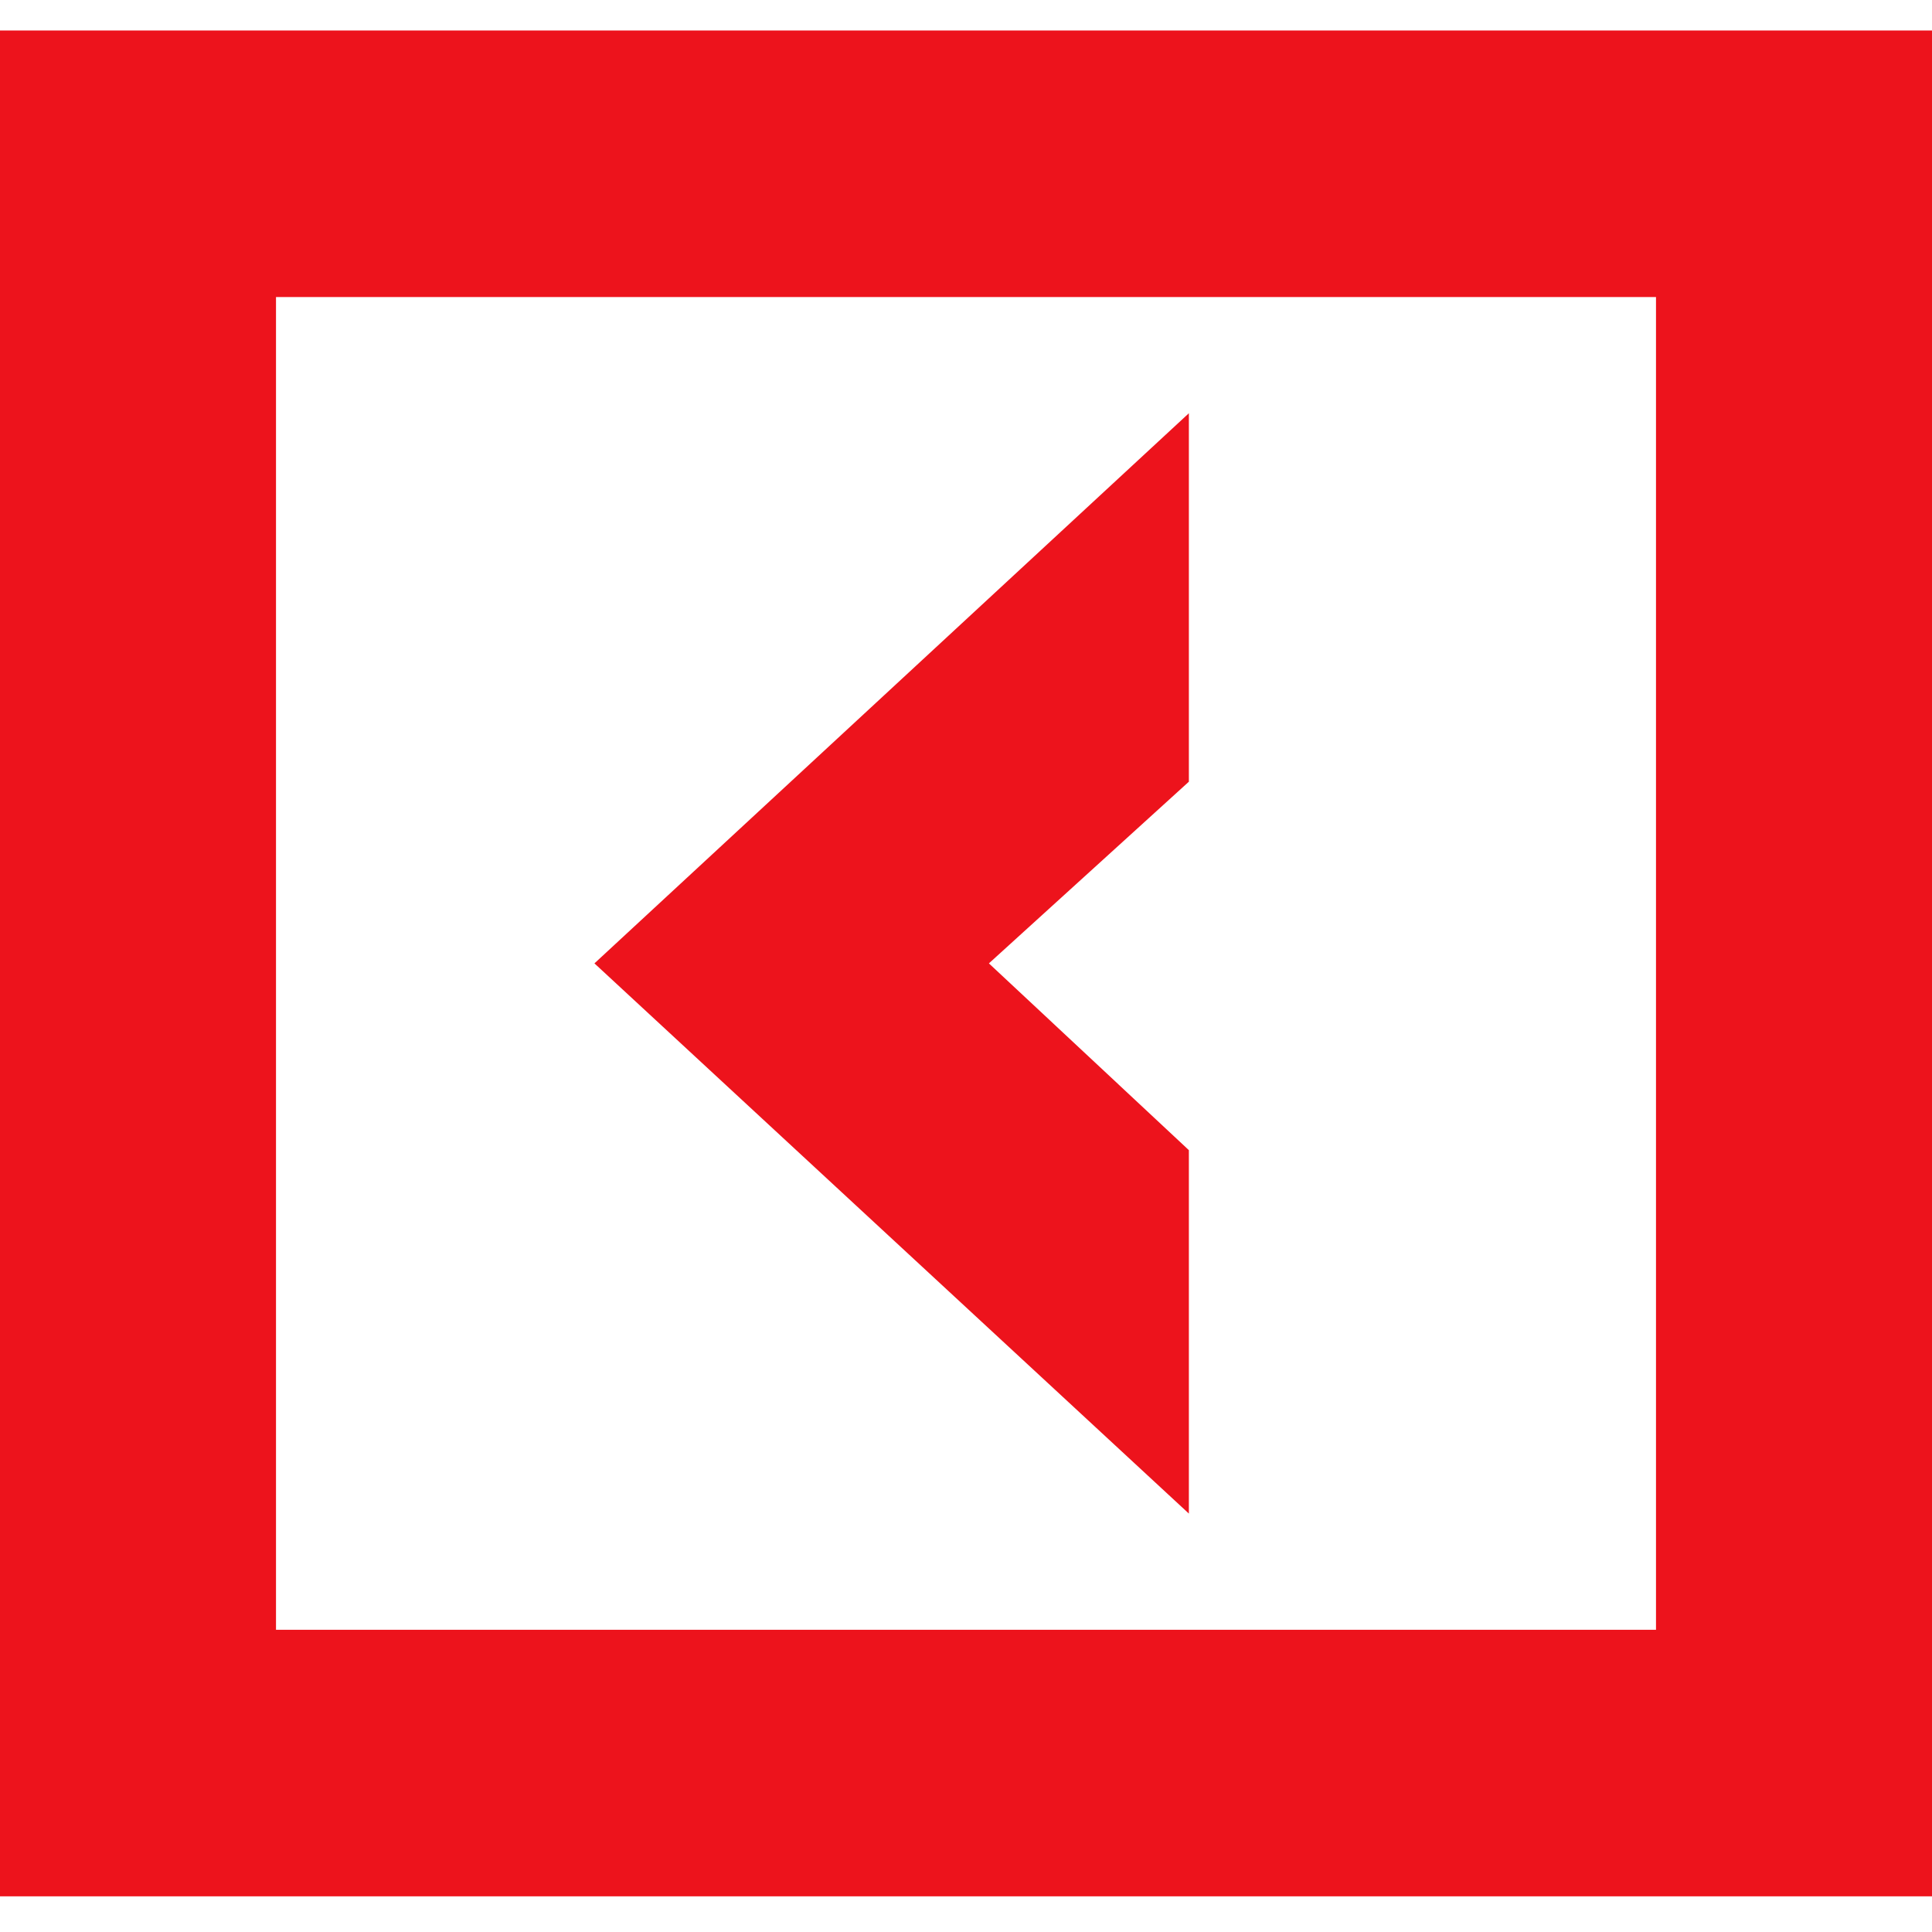
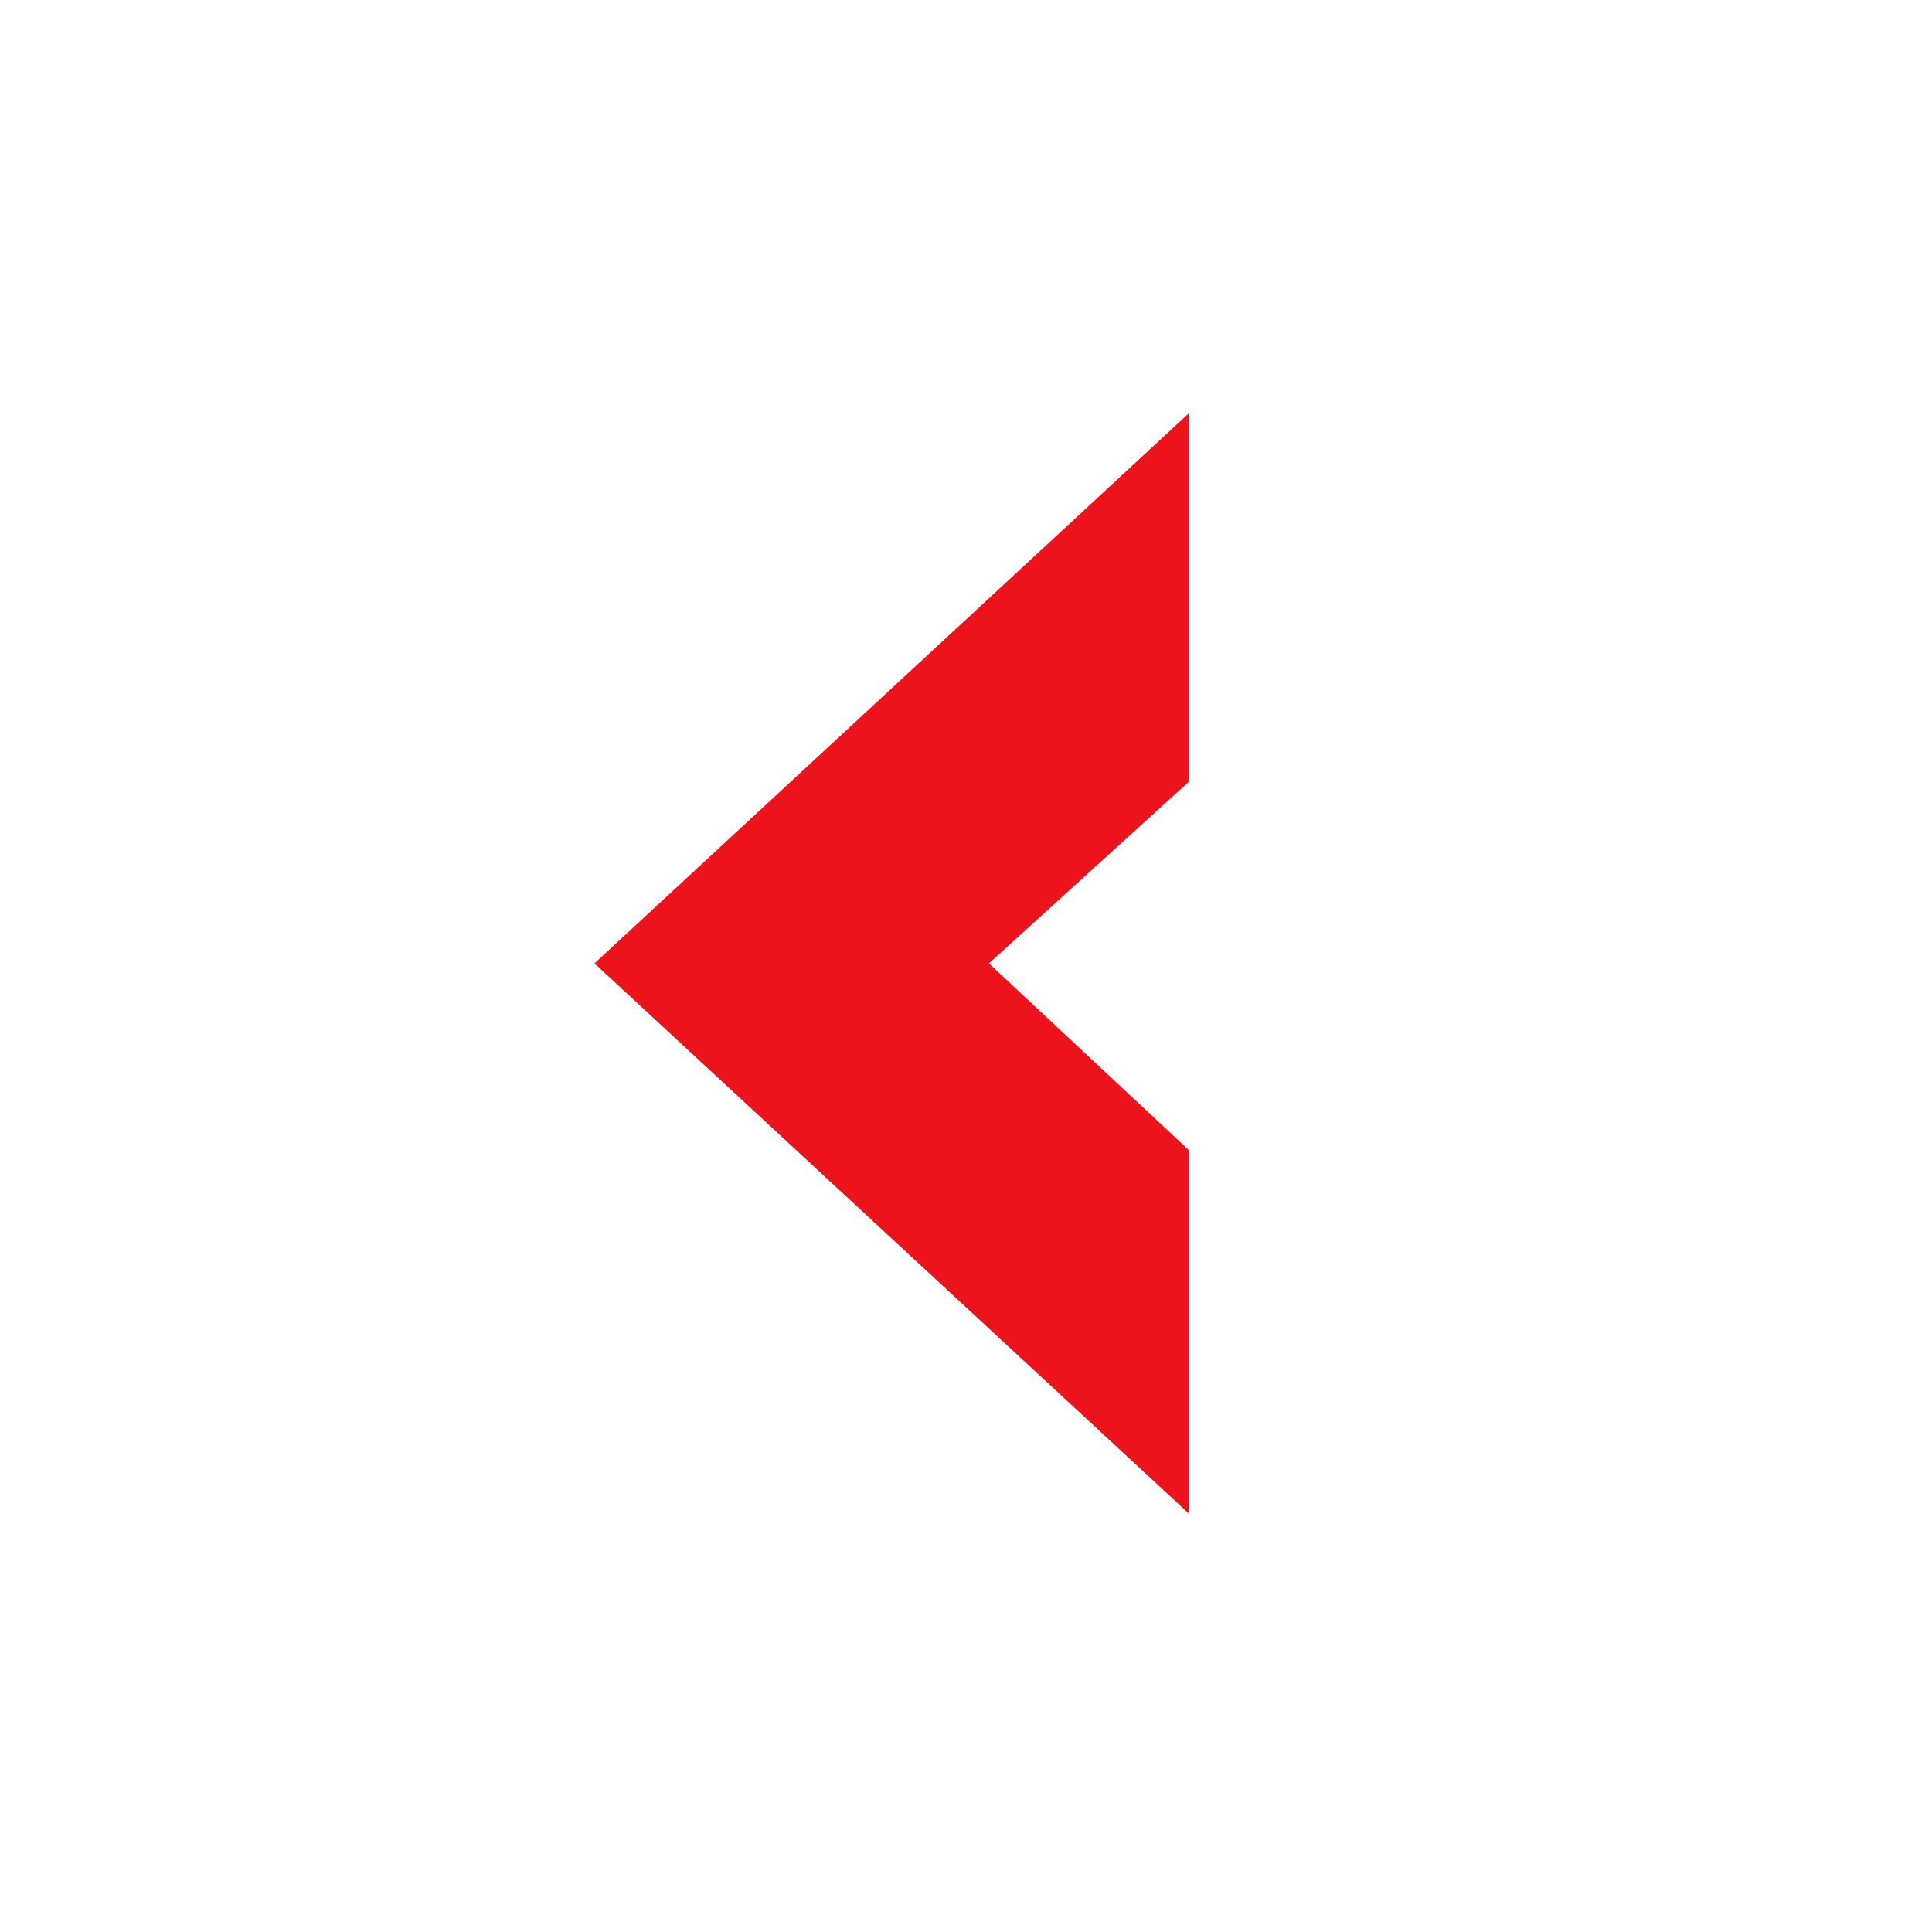
<svg xmlns="http://www.w3.org/2000/svg" width="28" height="28" viewBox="0 0 28 28" fill="none">
-   <path d="M0 0.442V27.483H28V0.442H0ZM24 23.62H4V4.305H24V23.62Z" fill="#ED131C" />
  <path d="M17.23 16.669L14.332 13.962L17.23 11.329V5.989L8.615 13.962L17.23 21.936V16.669Z" fill="#ED131C" />
</svg>